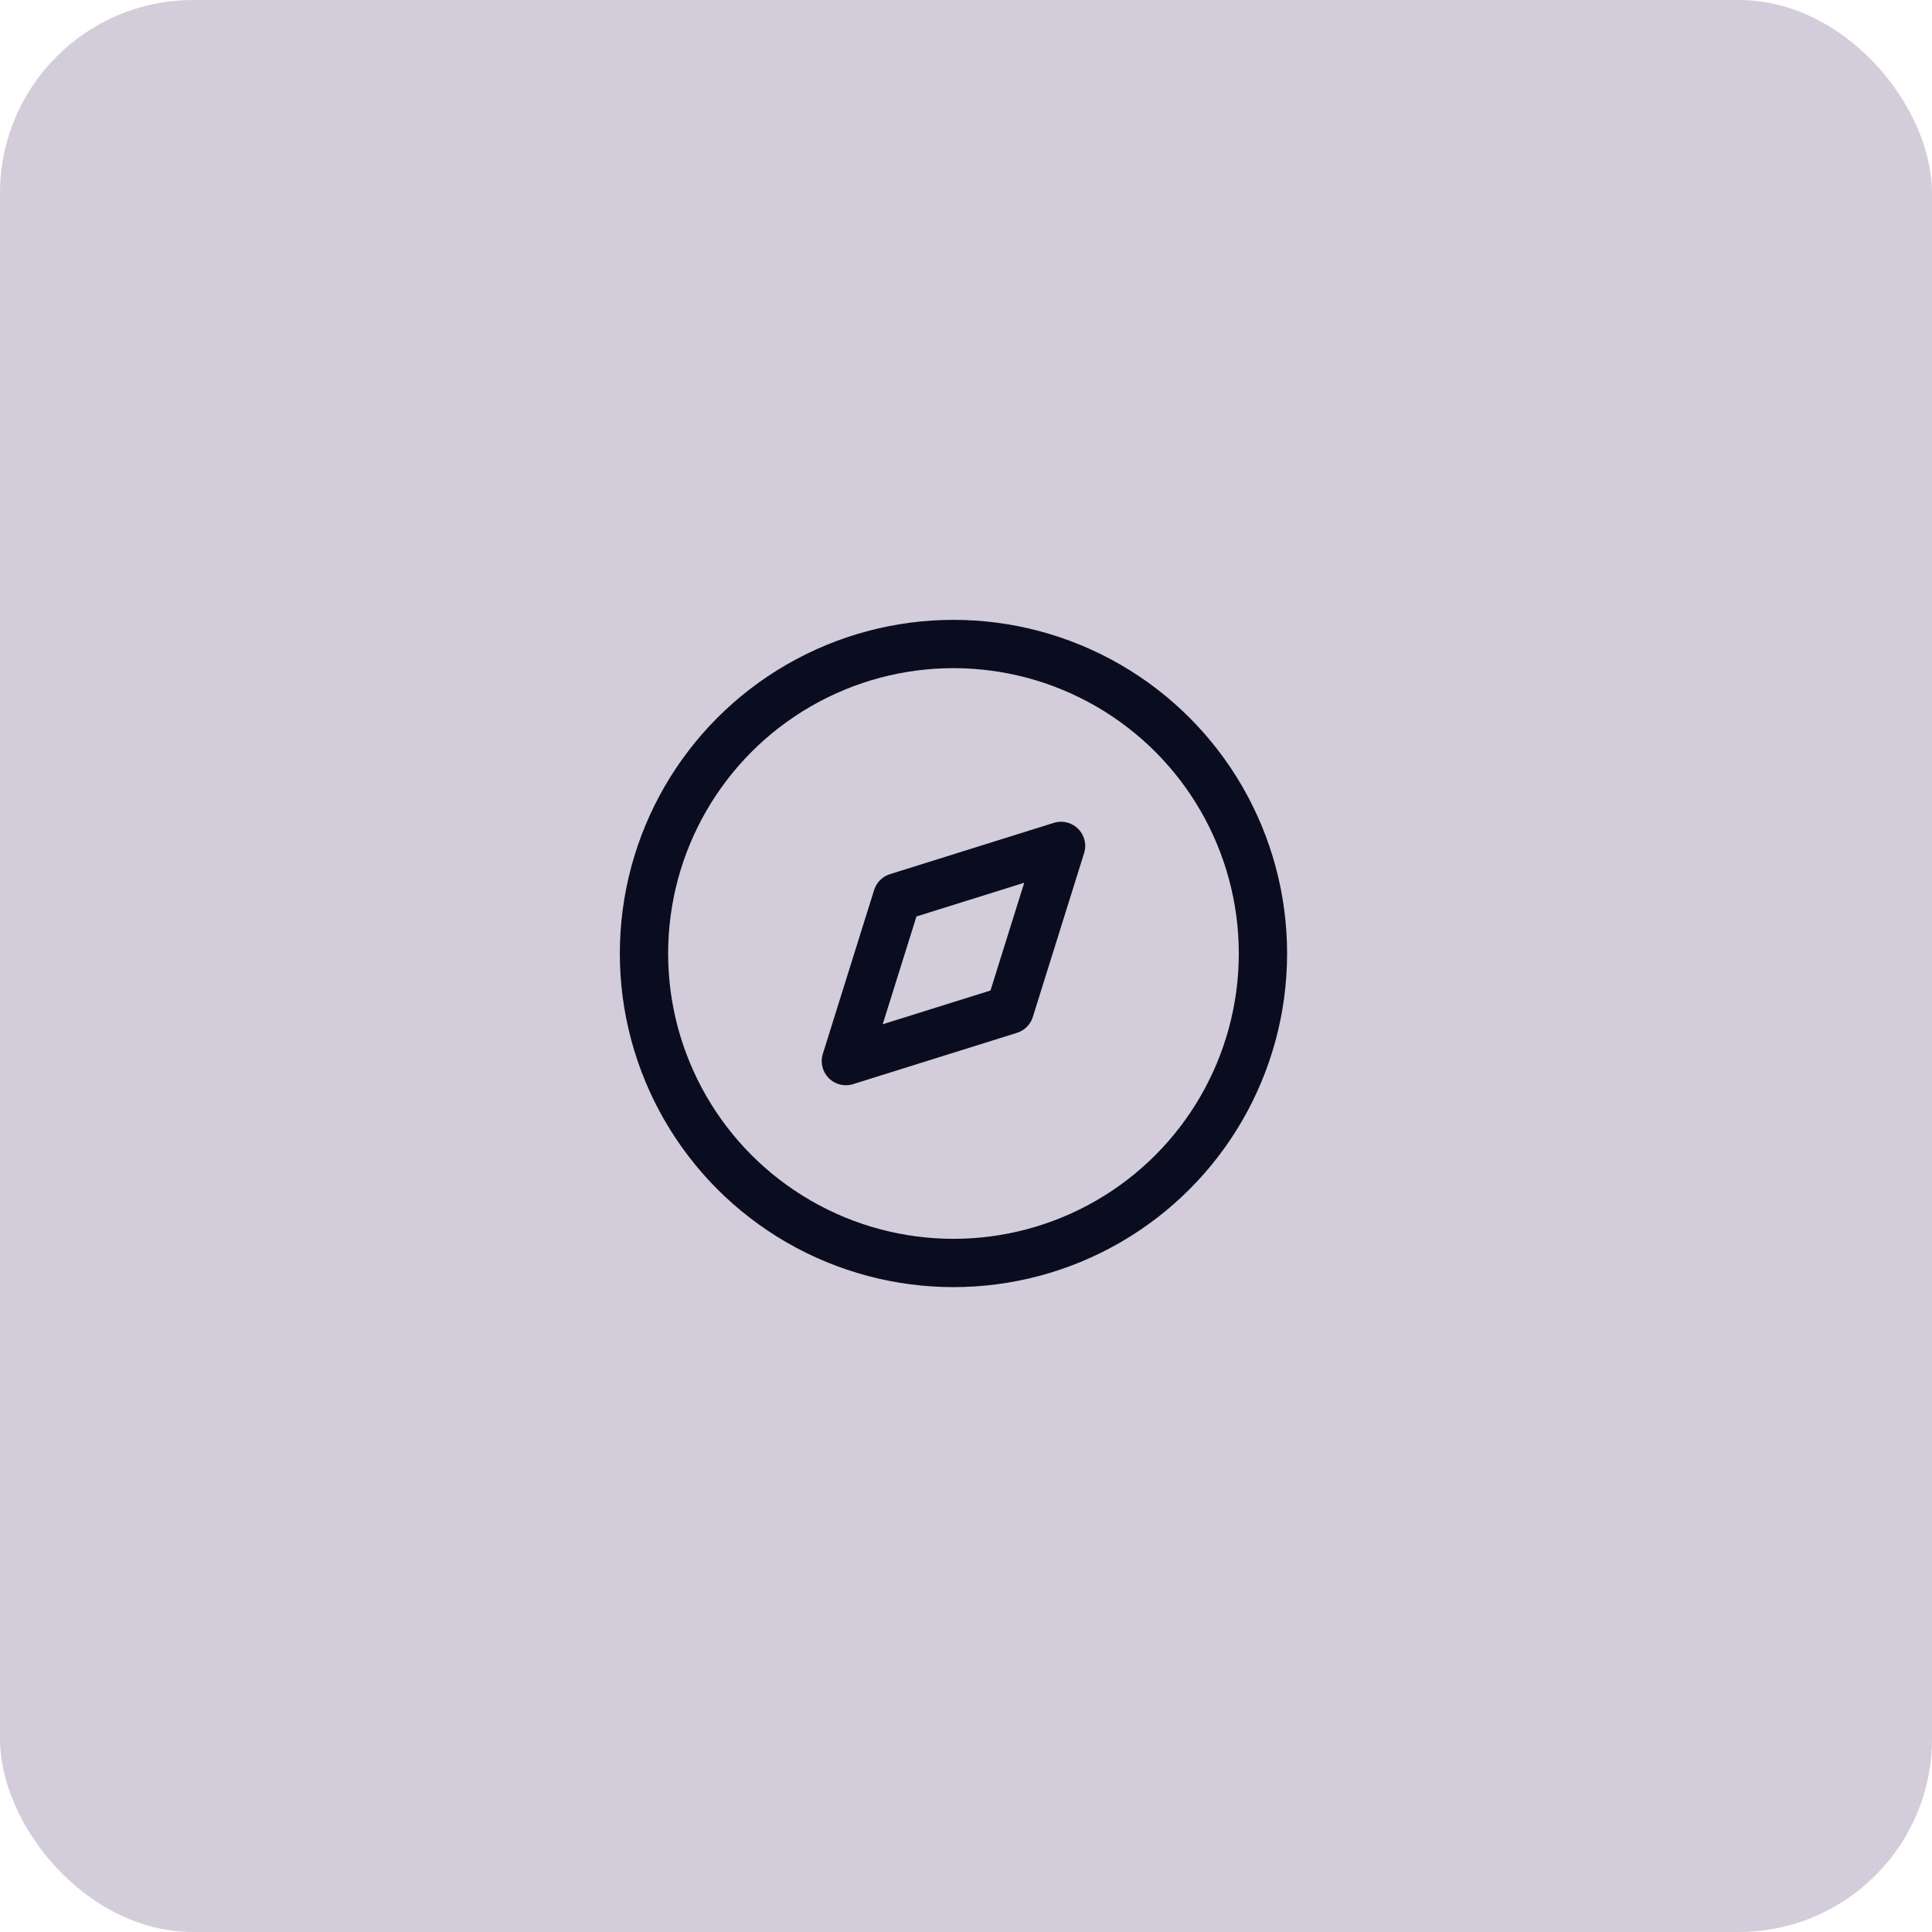
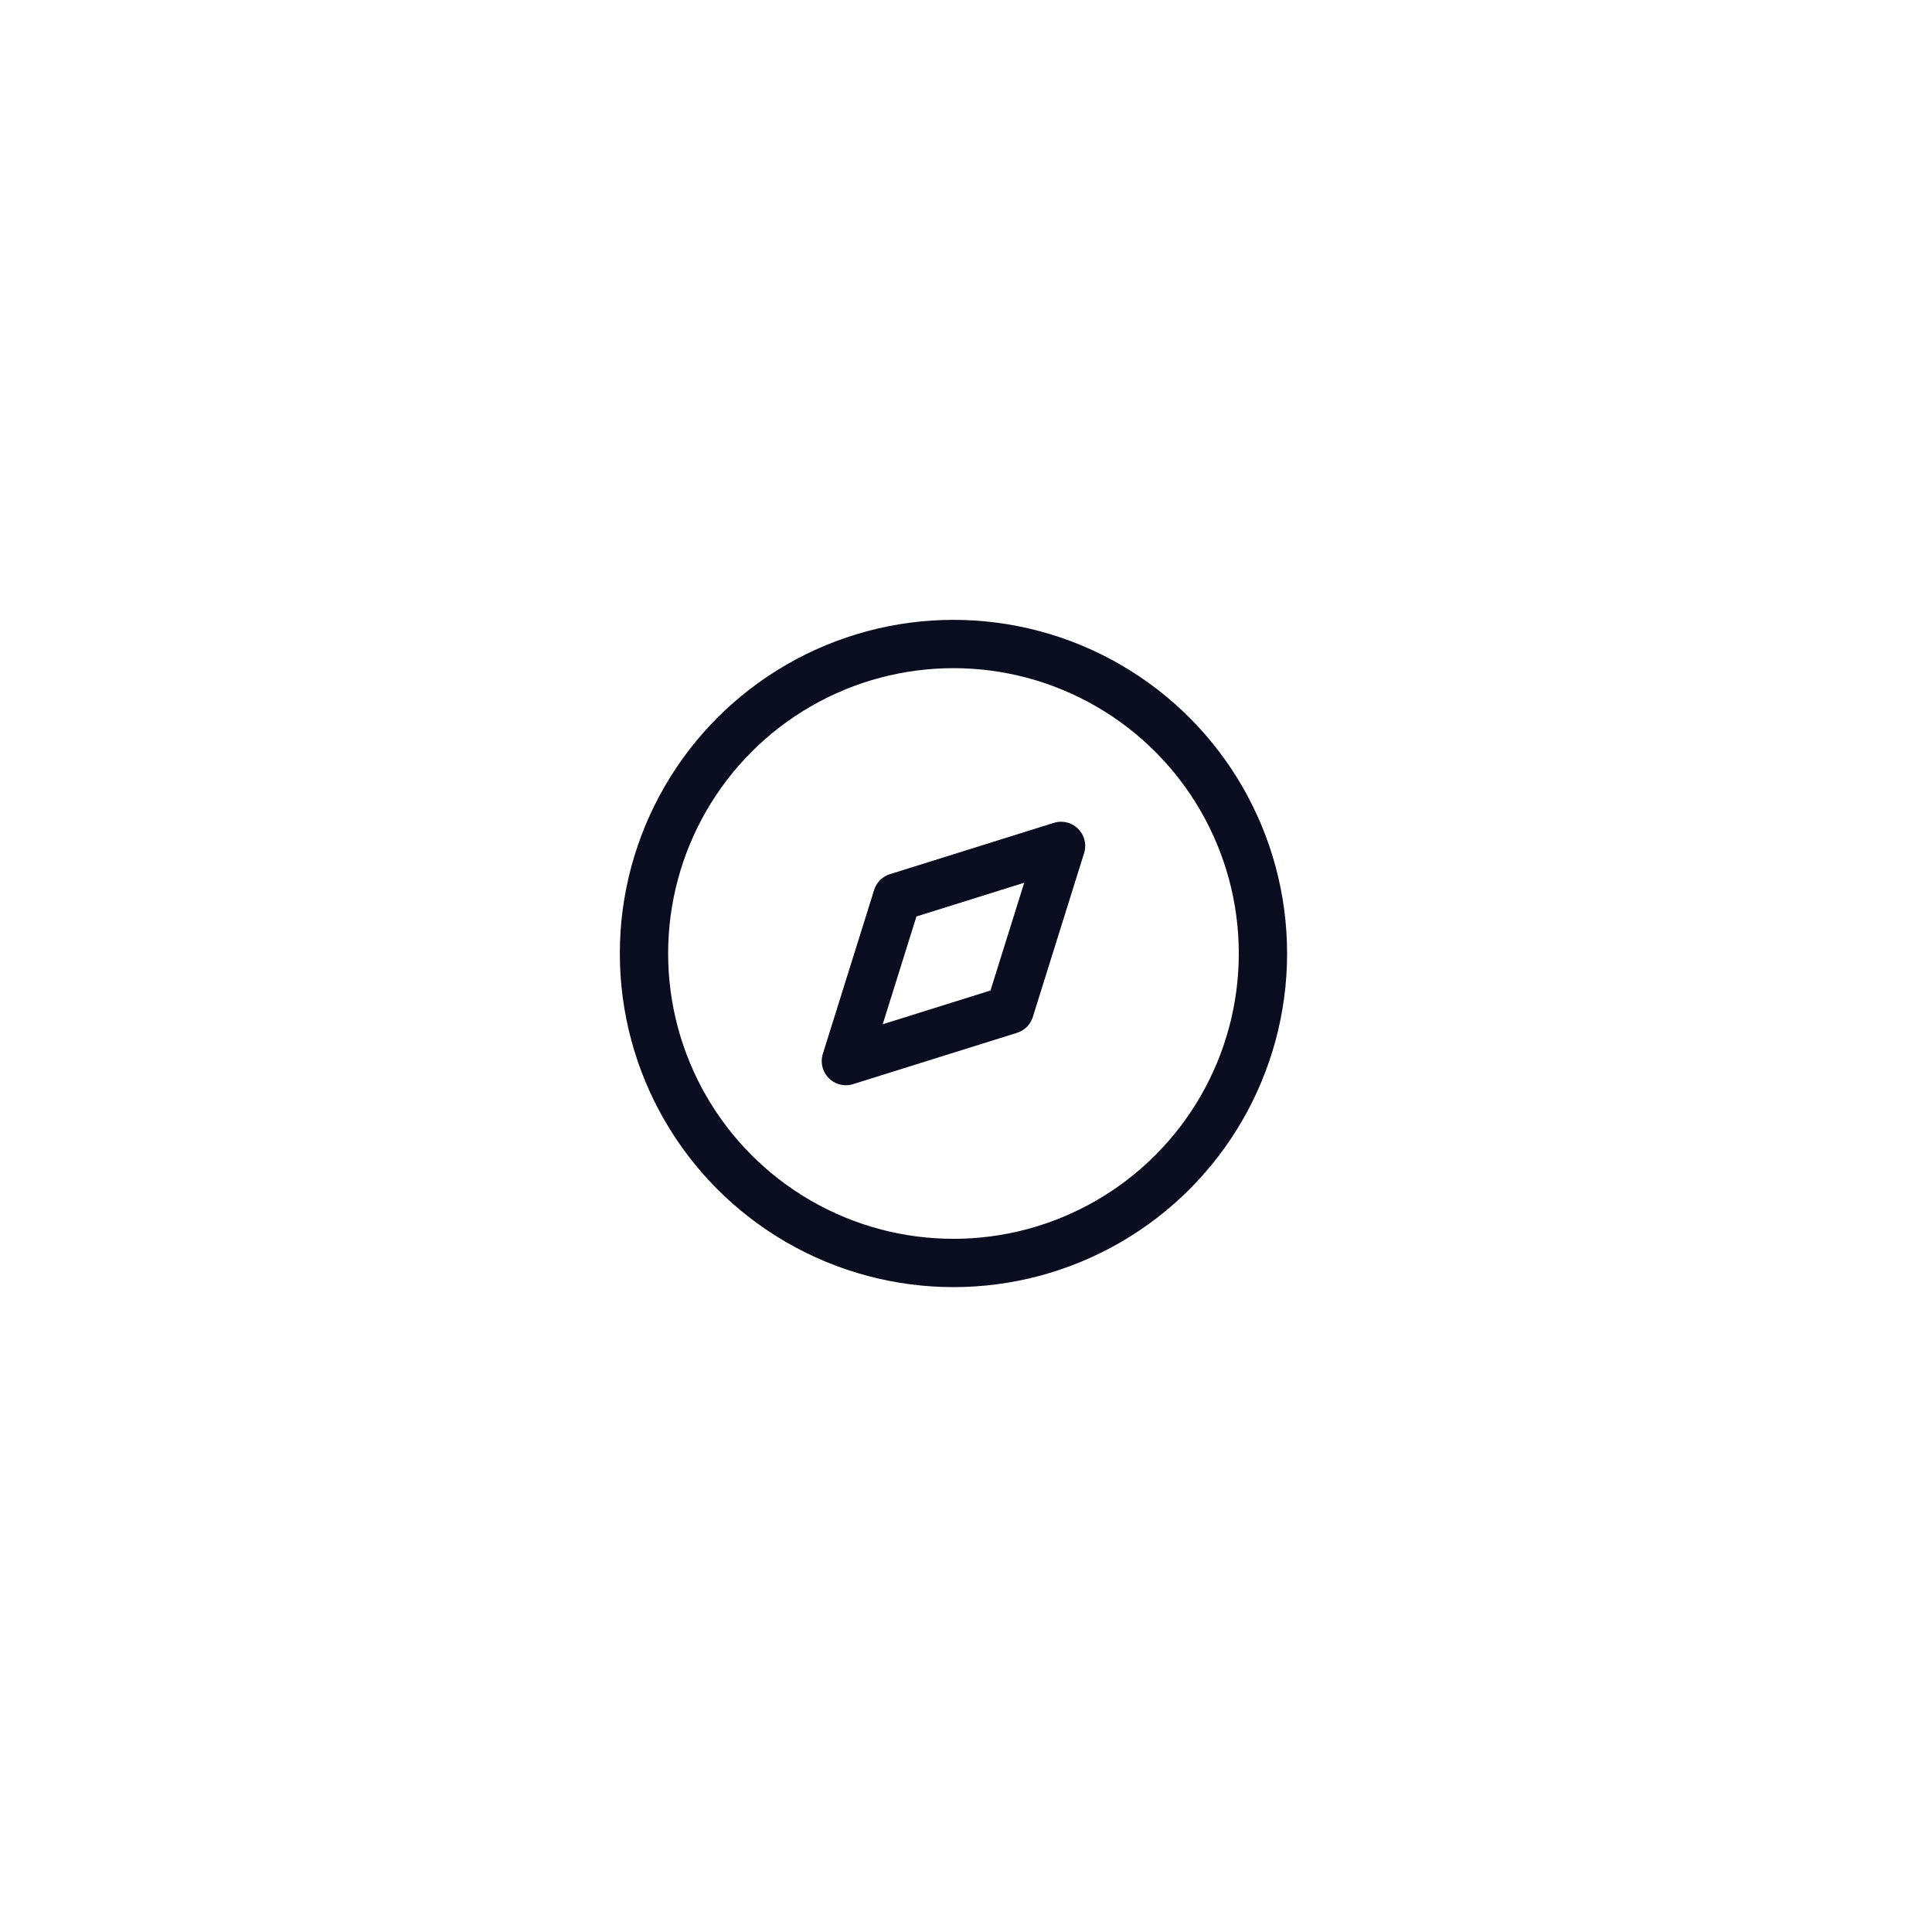
<svg xmlns="http://www.w3.org/2000/svg" width="80" height="80" viewBox="0 0 80 80" fill="none">
-   <rect width="80" height="80" rx="8" fill="#D3CDDB" />
  <path fill-rule="evenodd" clip-rule="evenodd" d="M35.026 43.937L37.15 37.151L43.936 35.027L41.812 41.813L35.026 43.937Z" stroke="#0A0D1F" stroke-width="2" stroke-linecap="round" stroke-linejoin="round" />
  <circle cx="39.481" cy="39.482" r="12.815" stroke="#0A0D1F" stroke-width="2" stroke-linecap="round" stroke-linejoin="round" />
</svg>